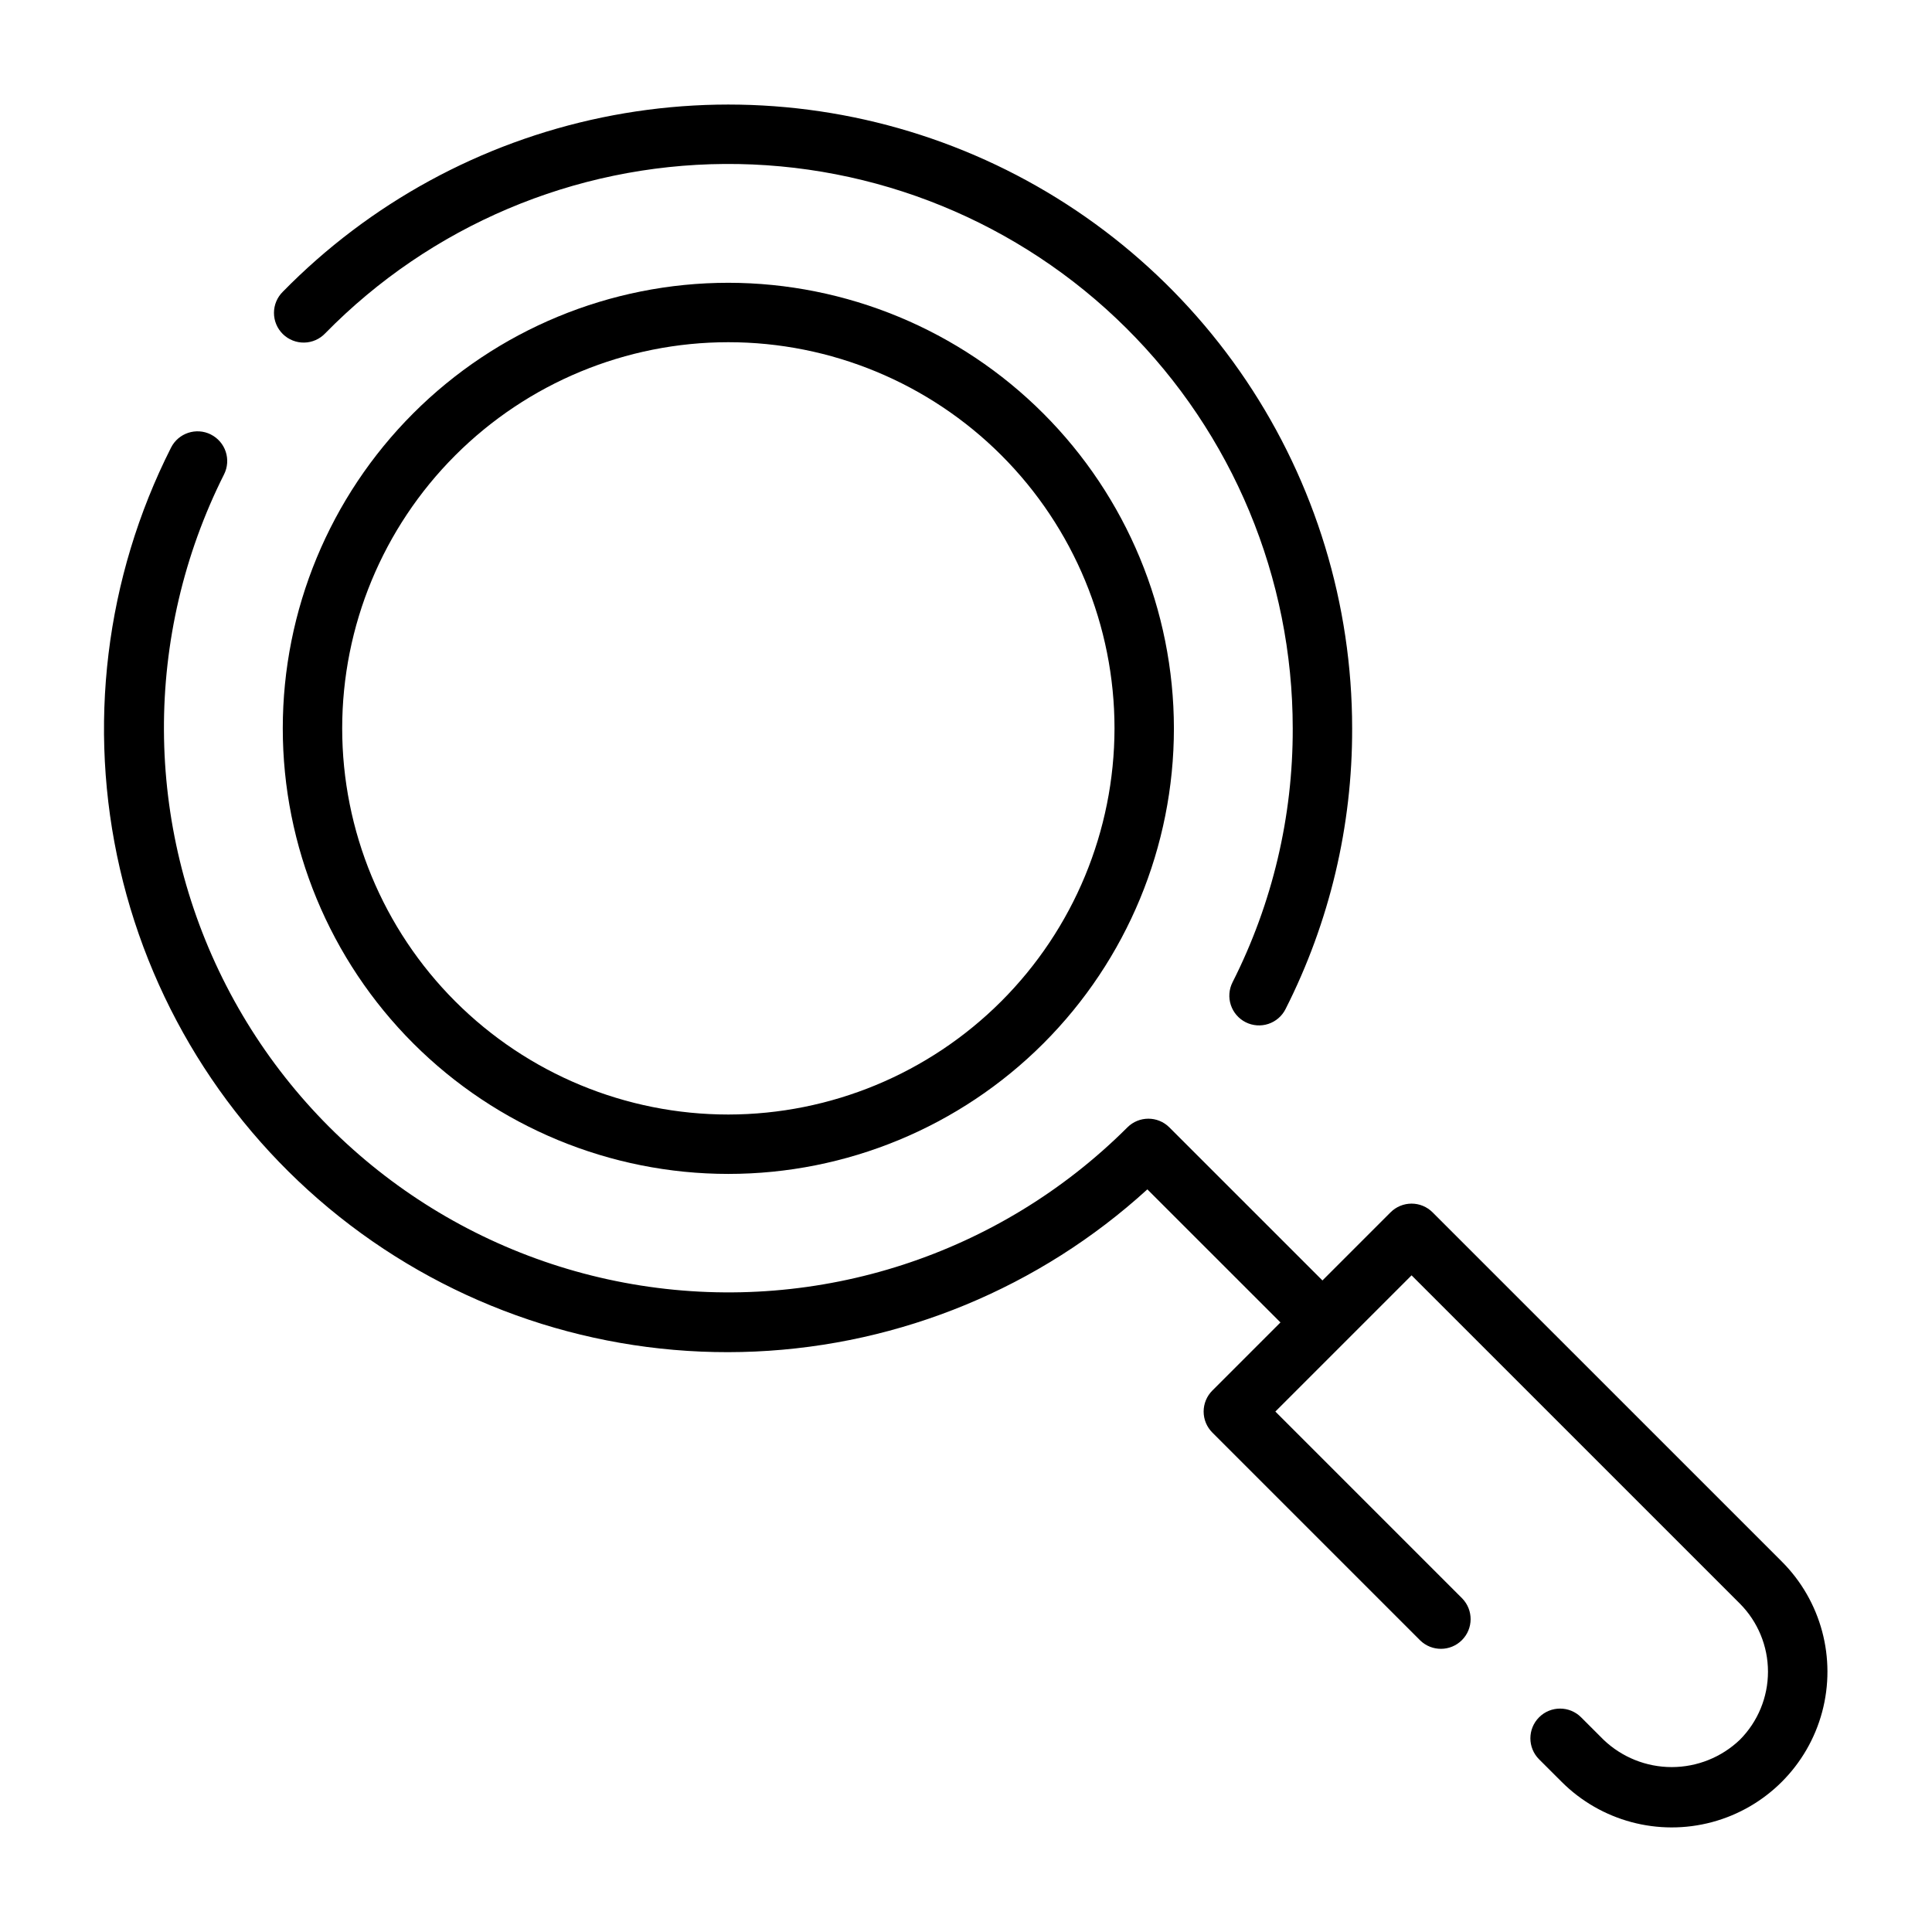
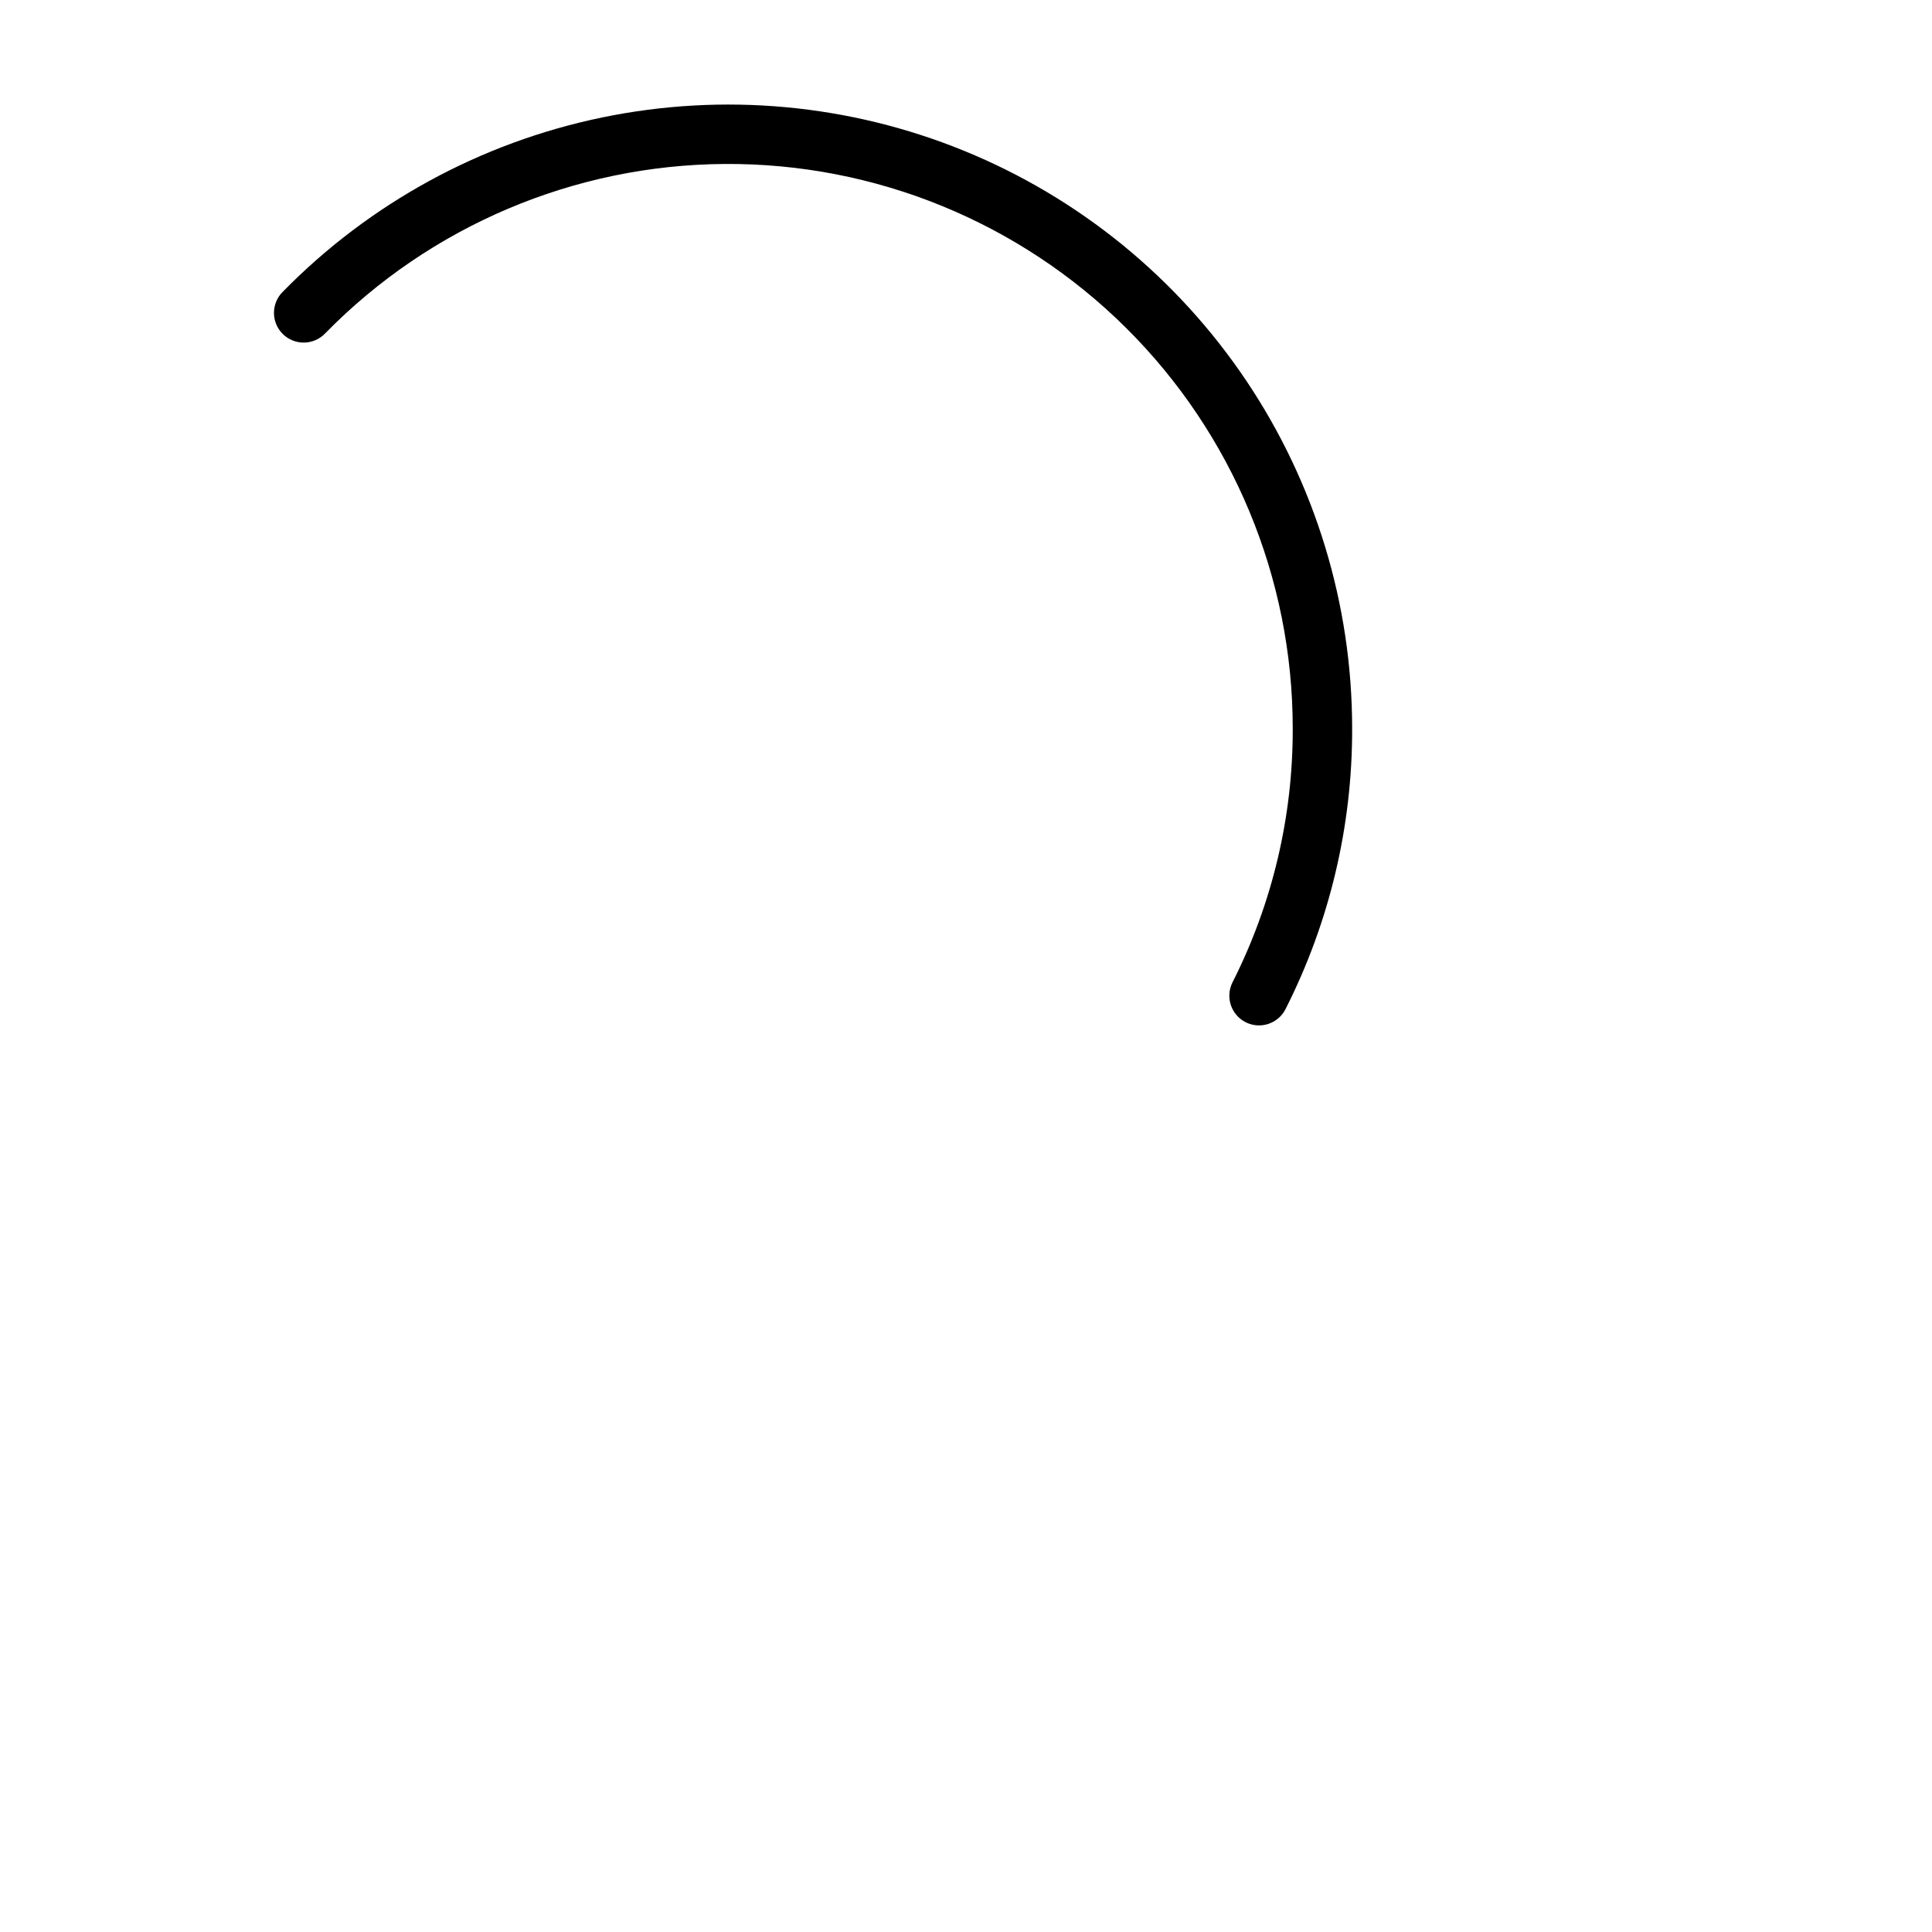
<svg xmlns="http://www.w3.org/2000/svg" fill="#000000" width="800px" height="800px" version="1.1" viewBox="144 144 512 512">
  <g>
-     <path d="m199.88 259.14c-3.883-1.945-8.609-0.379-10.562 3.5-17.426 34.48-22.215 73.977-13.535 111.62 8.68 37.648 30.277 71.059 61.039 94.43 30.766 23.367 68.746 35.215 107.34 33.48s75.359-16.941 103.9-42.977l35.273 35.266-18.051 18.051c-1.477 1.477-2.309 3.481-2.309 5.566 0 2.09 0.832 4.09 2.309 5.566l55.105 55.105c3.086 2.981 7.996 2.938 11.035-0.098 3.035-3.035 3.078-7.945 0.094-11.035l-49.535-49.539 36.098-36.098 86.992 86.984c4.777 4.793 7.461 11.281 7.461 18.051 0 6.766-2.684 13.258-7.461 18.051-4.863 4.641-11.328 7.231-18.051 7.231-6.723 0-13.188-2.594-18.051-7.234l-5.965-5.961v-0.004c-3.074-3.07-8.062-3.07-11.133 0.004-3.074 3.078-3.074 8.062 0.004 11.137l5.965 5.957c10.426 10.426 25.621 14.5 39.863 10.684s25.363-14.941 29.18-29.184c3.816-14.242-0.254-29.438-10.68-39.863l-92.559-92.551c-1.477-1.477-3.477-2.309-5.566-2.309-2.086 0-4.09 0.832-5.566 2.309l-18.051 18.051-40.566-40.562c-3.074-3.074-8.055-3.074-11.129 0-33.816 33.754-81.719 49.328-128.92 41.914-47.199-7.414-88.016-36.926-109.86-79.422-21.836-42.496-22.062-92.863-0.609-135.55 0.938-1.867 1.094-4.027 0.438-6.012-0.656-1.98-2.078-3.621-3.945-4.555z" />
    <path d="m474.11 414.9c1.863 0.941 4.023 1.102 6.008 0.449 1.98-0.652 3.625-2.066 4.562-3.93 11.68-23.055 17.727-48.551 17.652-74.395 0-32.836-9.781-64.93-28.09-92.188-18.312-27.258-44.328-48.445-74.727-60.859-30.398-12.414-63.809-15.492-95.965-8.844-32.156 6.648-61.605 22.719-84.59 46.172-1.508 1.48-2.356 3.504-2.356 5.617s0.852 4.137 2.359 5.617c1.512 1.48 3.551 2.289 5.664 2.25 2.113-0.039 4.121-0.93 5.57-2.465 27.891-28.453 65.977-44.605 105.82-44.871 39.84-0.266 78.141 15.375 106.41 43.453 28.266 28.078 44.164 66.273 44.16 106.12 0.07 23.379-5.398 46.441-15.957 67.301-0.941 1.863-1.102 4.023-0.449 6.008 0.652 1.98 2.066 3.625 3.93 4.566z" />
-     <path d="m337.02 218.94c-31.316 0-61.352 12.441-83.496 34.586-22.145 22.145-34.586 52.18-34.586 83.496 0 31.316 12.441 61.352 34.586 83.496 22.145 22.141 52.18 34.582 83.496 34.582 31.316 0 61.352-12.441 83.496-34.582 22.141-22.145 34.582-52.18 34.582-83.496-0.035-31.309-12.484-61.32-34.621-83.457-22.137-22.137-52.152-34.59-83.457-34.625zm0 220.42c-27.141 0-53.172-10.781-72.363-29.973-19.191-19.195-29.973-45.223-29.973-72.363 0-27.141 10.781-53.172 29.973-72.363s45.223-29.973 72.363-29.973c27.141 0 53.168 10.781 72.363 29.973 19.191 19.191 29.973 45.223 29.973 72.363-0.031 27.129-10.824 53.145-30.008 72.328-19.184 19.184-45.199 29.977-72.328 30.008z" />
  </g>
</svg>